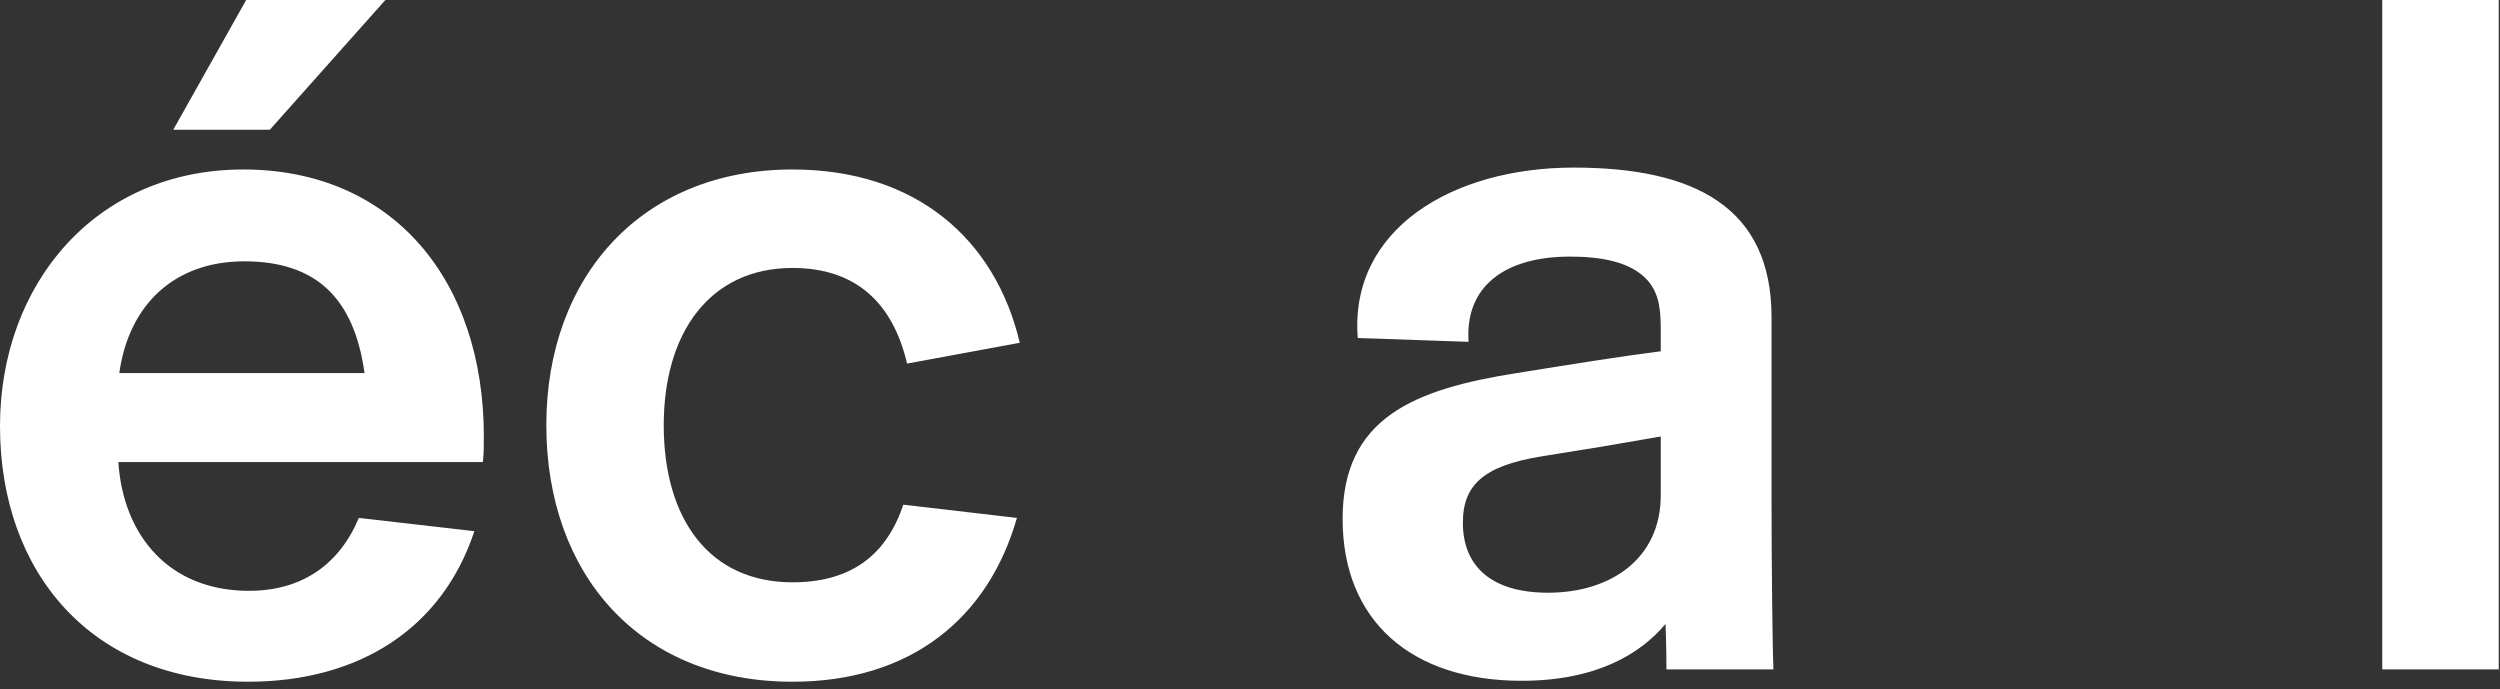
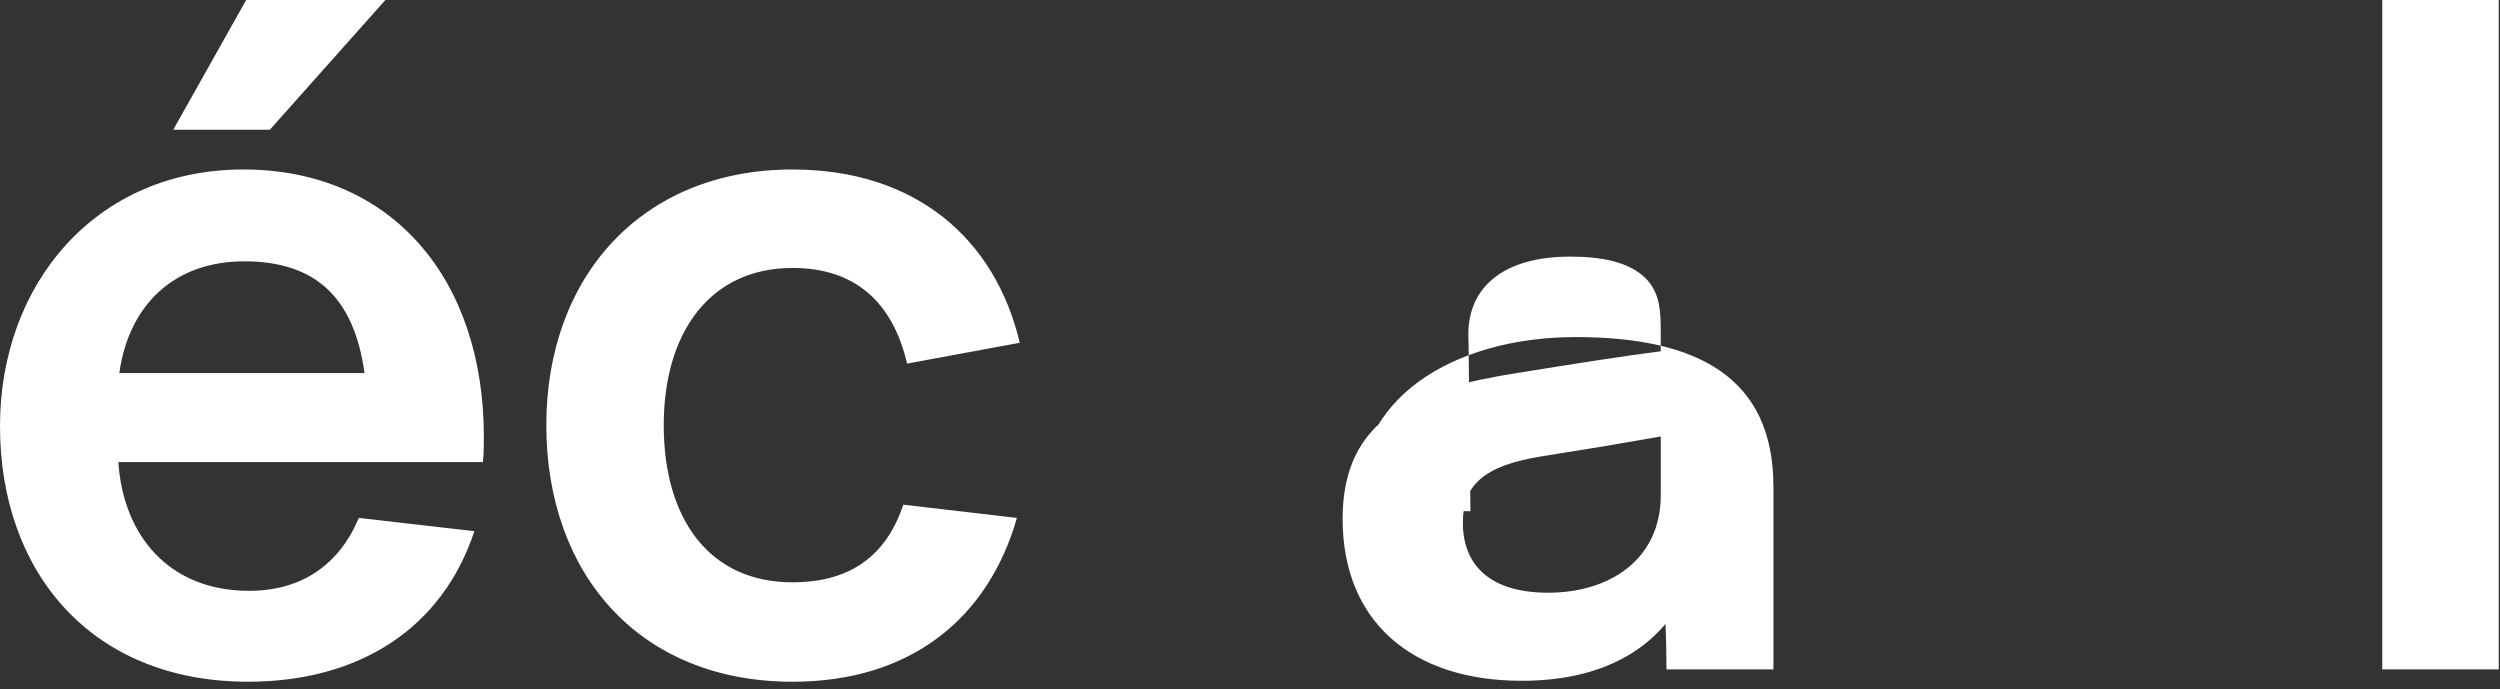
<svg xmlns="http://www.w3.org/2000/svg" width="100%" height="100%" viewBox="0 0 301 83" version="1.1" xml:space="preserve" style="fill-rule:evenodd;clip-rule:evenodd;stroke-linejoin:round;stroke-miterlimit:2;">
  <rect x="0" y="0" width="301" height="83" fill="#333333" stroke="none" />
-   <path d="M46.398,-0l-16.758,-0l-8.778,15.618l11.628,-0l13.908,-15.618Zm-3.192,62.358c-2.394,5.7 -6.954,8.778 -13.224,8.778c-9.69,-0 -15.162,-6.726 -15.732,-15.504l43.89,-0c0.114,-1.025 0.114,-2.052 0.114,-3.078c0,-18.924 -11.058,-32.148 -28.956,-32.148c-17.784,-0 -29.298,13.794 -29.298,30.894c0,17.67 11.058,30.78 29.868,30.78c13.338,-0 23.37,-6.384 27.246,-18.126l-13.908,-1.596Zm-28.842,-17.442c1.14,-8.208 6.612,-13.452 15.048,-13.452c8.664,-0 13.224,4.446 14.478,13.452l-29.526,-0Zm108.414,-3.647c-2.964,-12.54 -12.54,-20.863 -27.361,-20.863c-18.126,-0 -29.64,12.882 -29.64,30.781c0,17.897 11.172,30.893 29.64,30.893c14.365,-0 23.599,-7.752 27.019,-19.722l-13.68,-1.596c-2.052,6.156 -6.384,9.348 -13.339,9.348c-10.032,-0 -15.504,-7.638 -15.504,-18.923c0,-11.173 5.586,-18.925 15.504,-18.925c7.638,-0 12.085,4.219 13.795,11.514l13.566,-2.507Zm63.611,30.095c-6.84,-0 -10.26,-3.192 -10.26,-8.436c0,-4.445 2.394,-6.84 9.462,-7.98l7.068,-1.14c3.989,-0.684 6.042,-1.026 7.296,-1.254l0,7.068c0,7.752 -6.156,11.742 -13.566,11.742m-9.576,-30.21c-0.456,-6.726 4.446,-10.259 12.199,-10.259c3.647,-0 7.295,0.569 9.347,2.849c1.482,1.71 1.596,3.648 1.596,6.27l0,2.28c-4.56,0.57 -10.943,1.596 -17.328,2.622c-12.312,1.939 -20.977,5.358 -20.977,17.556c0,12.312 8.323,19.494 21.547,19.494c9.119,-0 14.364,-3.306 17.328,-6.84c0,-0 0.114,2.28 0.114,5.472l12.883,-0c-0.115,-2.508 -0.229,-12.882 -0.229,-20.406l0,-22.001c0,-13.225 -9.234,-18.013 -23.826,-18.013c-14.592,-0 -27.018,7.41 -25.992,20.52l13.338,0.456Zm124.033,-41.154l-14.023,-0l0,80.598l14.023,-0l0,-80.598Z" style="fill:#fff;fill-rule:nonzero;" />
+   <path d="M46.398,-0l-16.758,-0l-8.778,15.618l11.628,-0l13.908,-15.618Zm-3.192,62.358c-2.394,5.7 -6.954,8.778 -13.224,8.778c-9.69,-0 -15.162,-6.726 -15.732,-15.504l43.89,-0c0.114,-1.025 0.114,-2.052 0.114,-3.078c0,-18.924 -11.058,-32.148 -28.956,-32.148c-17.784,-0 -29.298,13.794 -29.298,30.894c0,17.67 11.058,30.78 29.868,30.78c13.338,-0 23.37,-6.384 27.246,-18.126l-13.908,-1.596Zm-28.842,-17.442c1.14,-8.208 6.612,-13.452 15.048,-13.452c8.664,-0 13.224,4.446 14.478,13.452l-29.526,-0Zm108.414,-3.647c-2.964,-12.54 -12.54,-20.863 -27.361,-20.863c-18.126,-0 -29.64,12.882 -29.64,30.781c0,17.897 11.172,30.893 29.64,30.893c14.365,-0 23.599,-7.752 27.019,-19.722l-13.68,-1.596c-2.052,6.156 -6.384,9.348 -13.339,9.348c-10.032,-0 -15.504,-7.638 -15.504,-18.923c0,-11.173 5.586,-18.925 15.504,-18.925c7.638,-0 12.085,4.219 13.795,11.514l13.566,-2.507Zm63.611,30.095c-6.84,-0 -10.26,-3.192 -10.26,-8.436c0,-4.445 2.394,-6.84 9.462,-7.98l7.068,-1.14c3.989,-0.684 6.042,-1.026 7.296,-1.254l0,7.068c0,7.752 -6.156,11.742 -13.566,11.742m-9.576,-30.21c-0.456,-6.726 4.446,-10.259 12.199,-10.259c3.647,-0 7.295,0.569 9.347,2.849c1.482,1.71 1.596,3.648 1.596,6.27l0,2.28c-4.56,0.57 -10.943,1.596 -17.328,2.622c-12.312,1.939 -20.977,5.358 -20.977,17.556c0,12.312 8.323,19.494 21.547,19.494c9.119,-0 14.364,-3.306 17.328,-6.84c0,-0 0.114,2.28 0.114,5.472l12.883,-0l0,-22.001c0,-13.225 -9.234,-18.013 -23.826,-18.013c-14.592,-0 -27.018,7.41 -25.992,20.52l13.338,0.456Zm124.033,-41.154l-14.023,-0l0,80.598l14.023,-0l0,-80.598Z" style="fill:#fff;fill-rule:nonzero;" />
</svg>